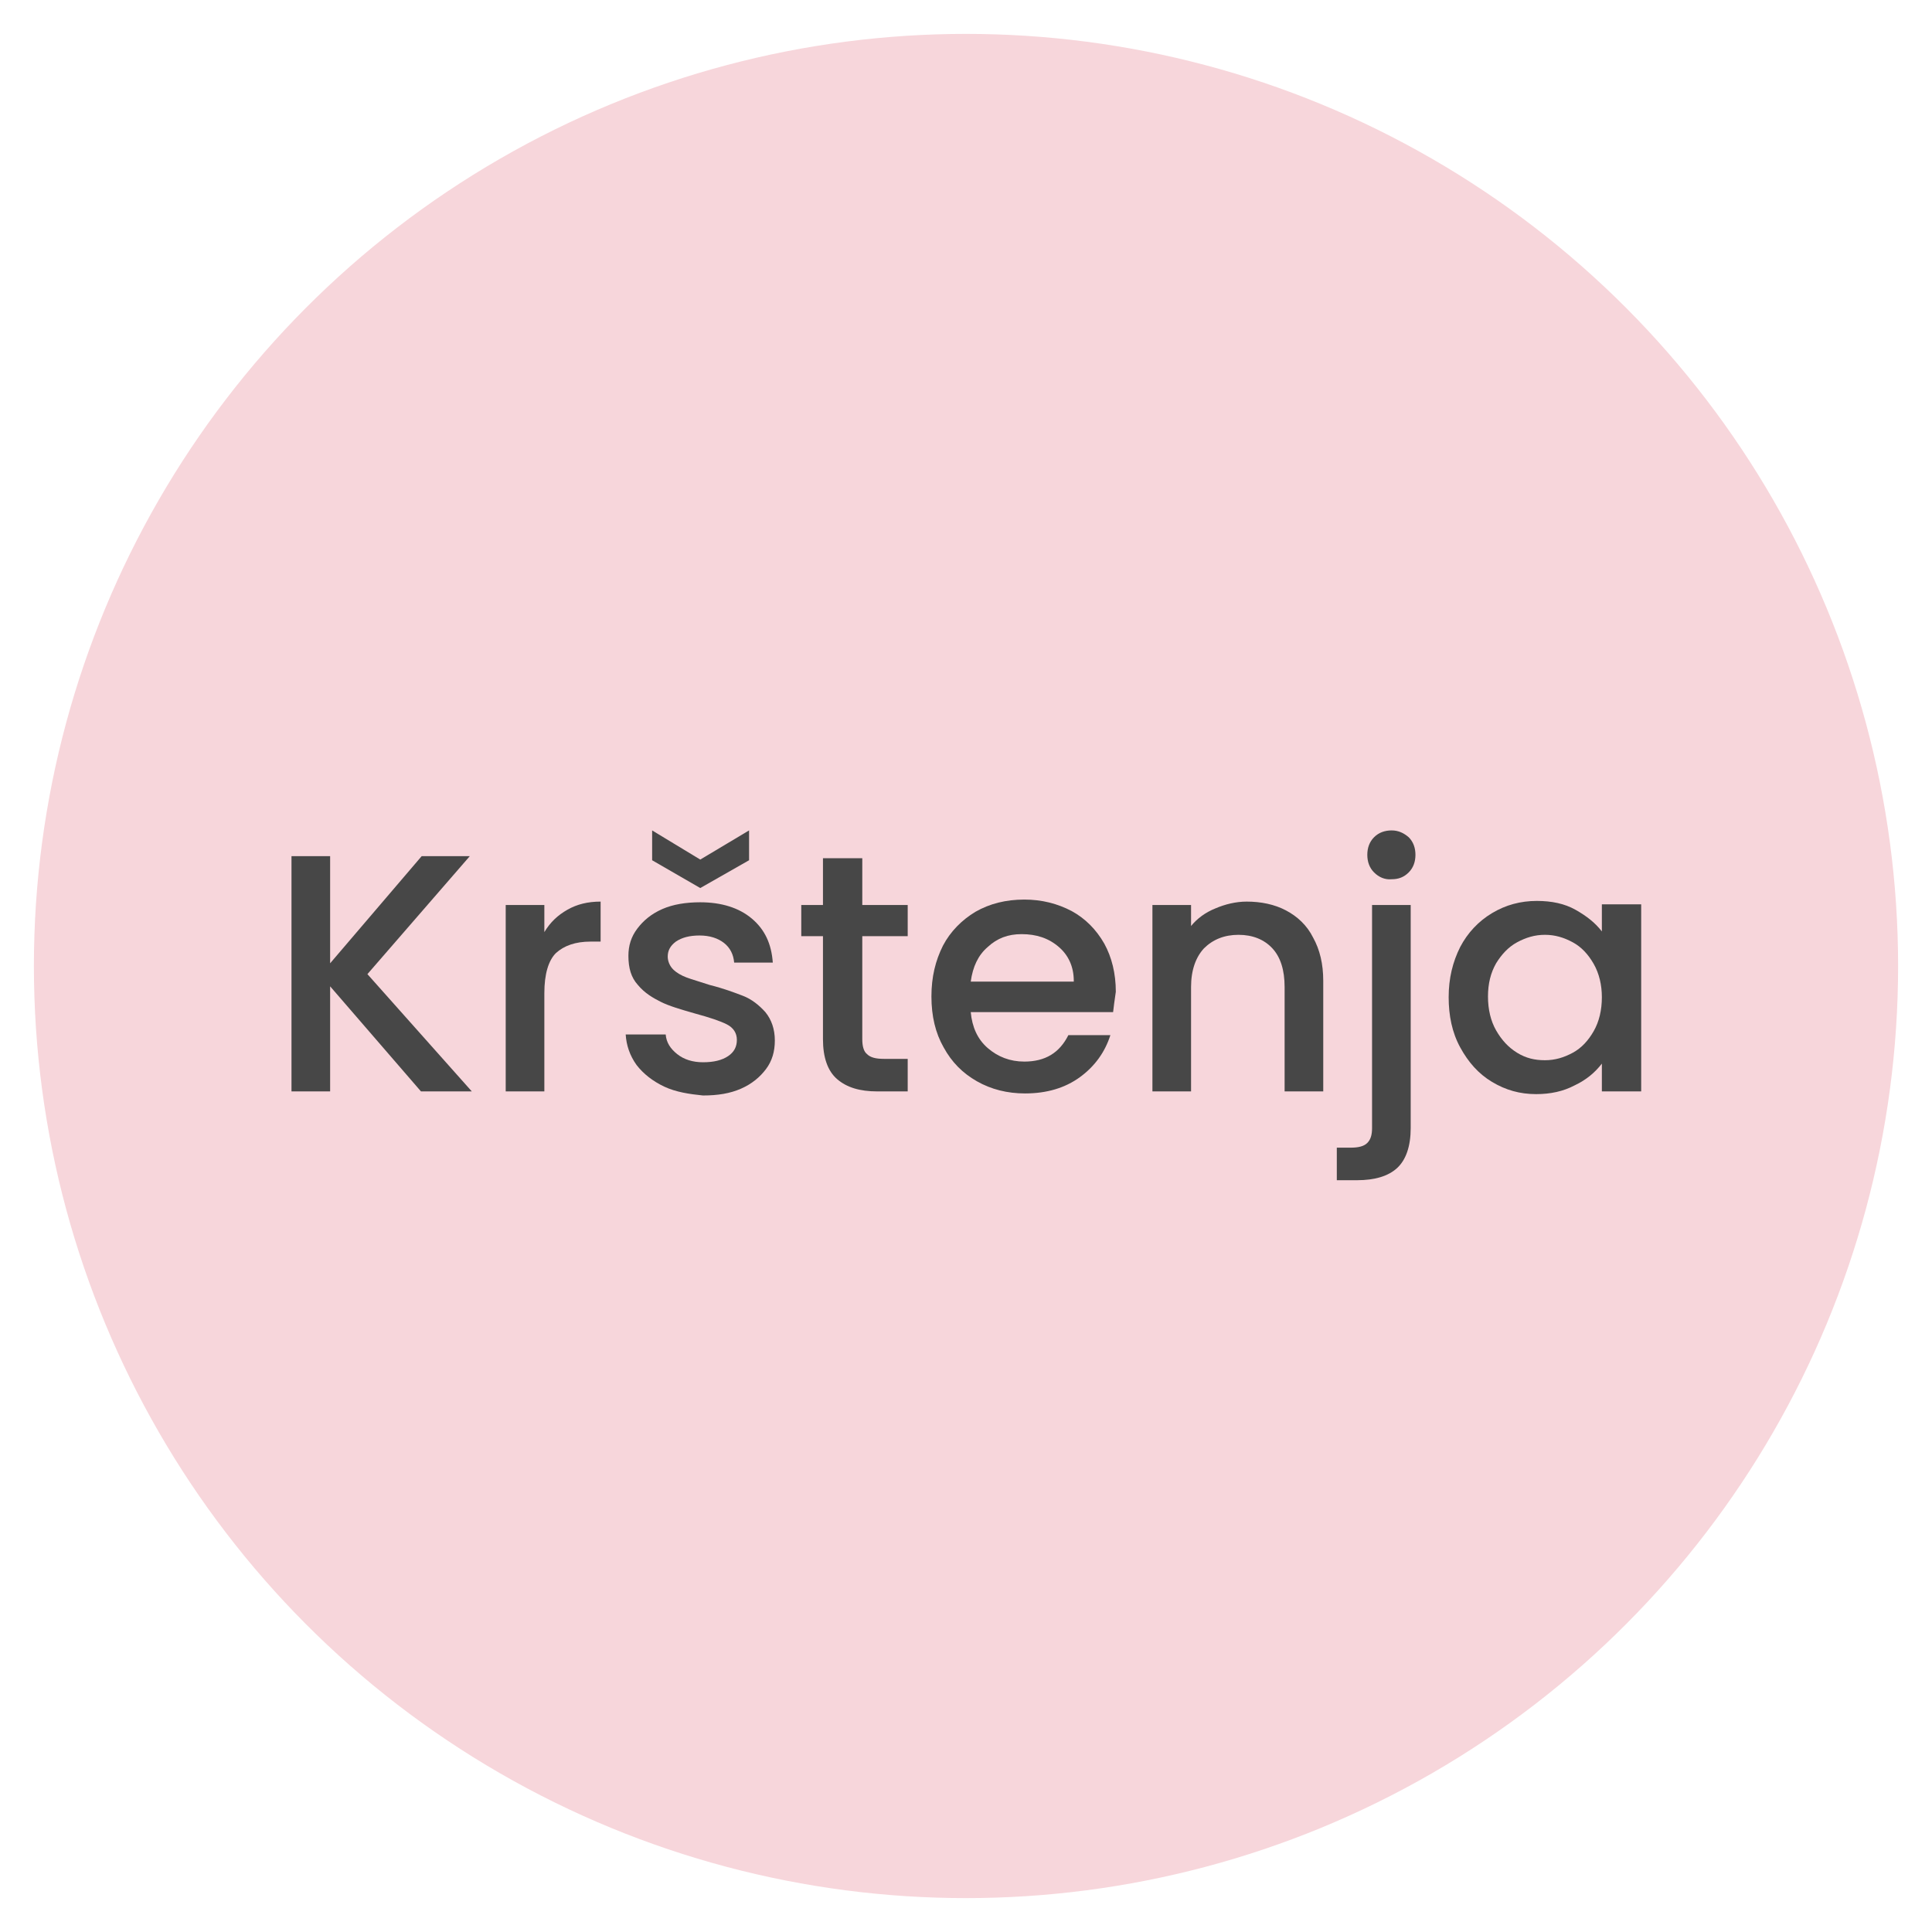
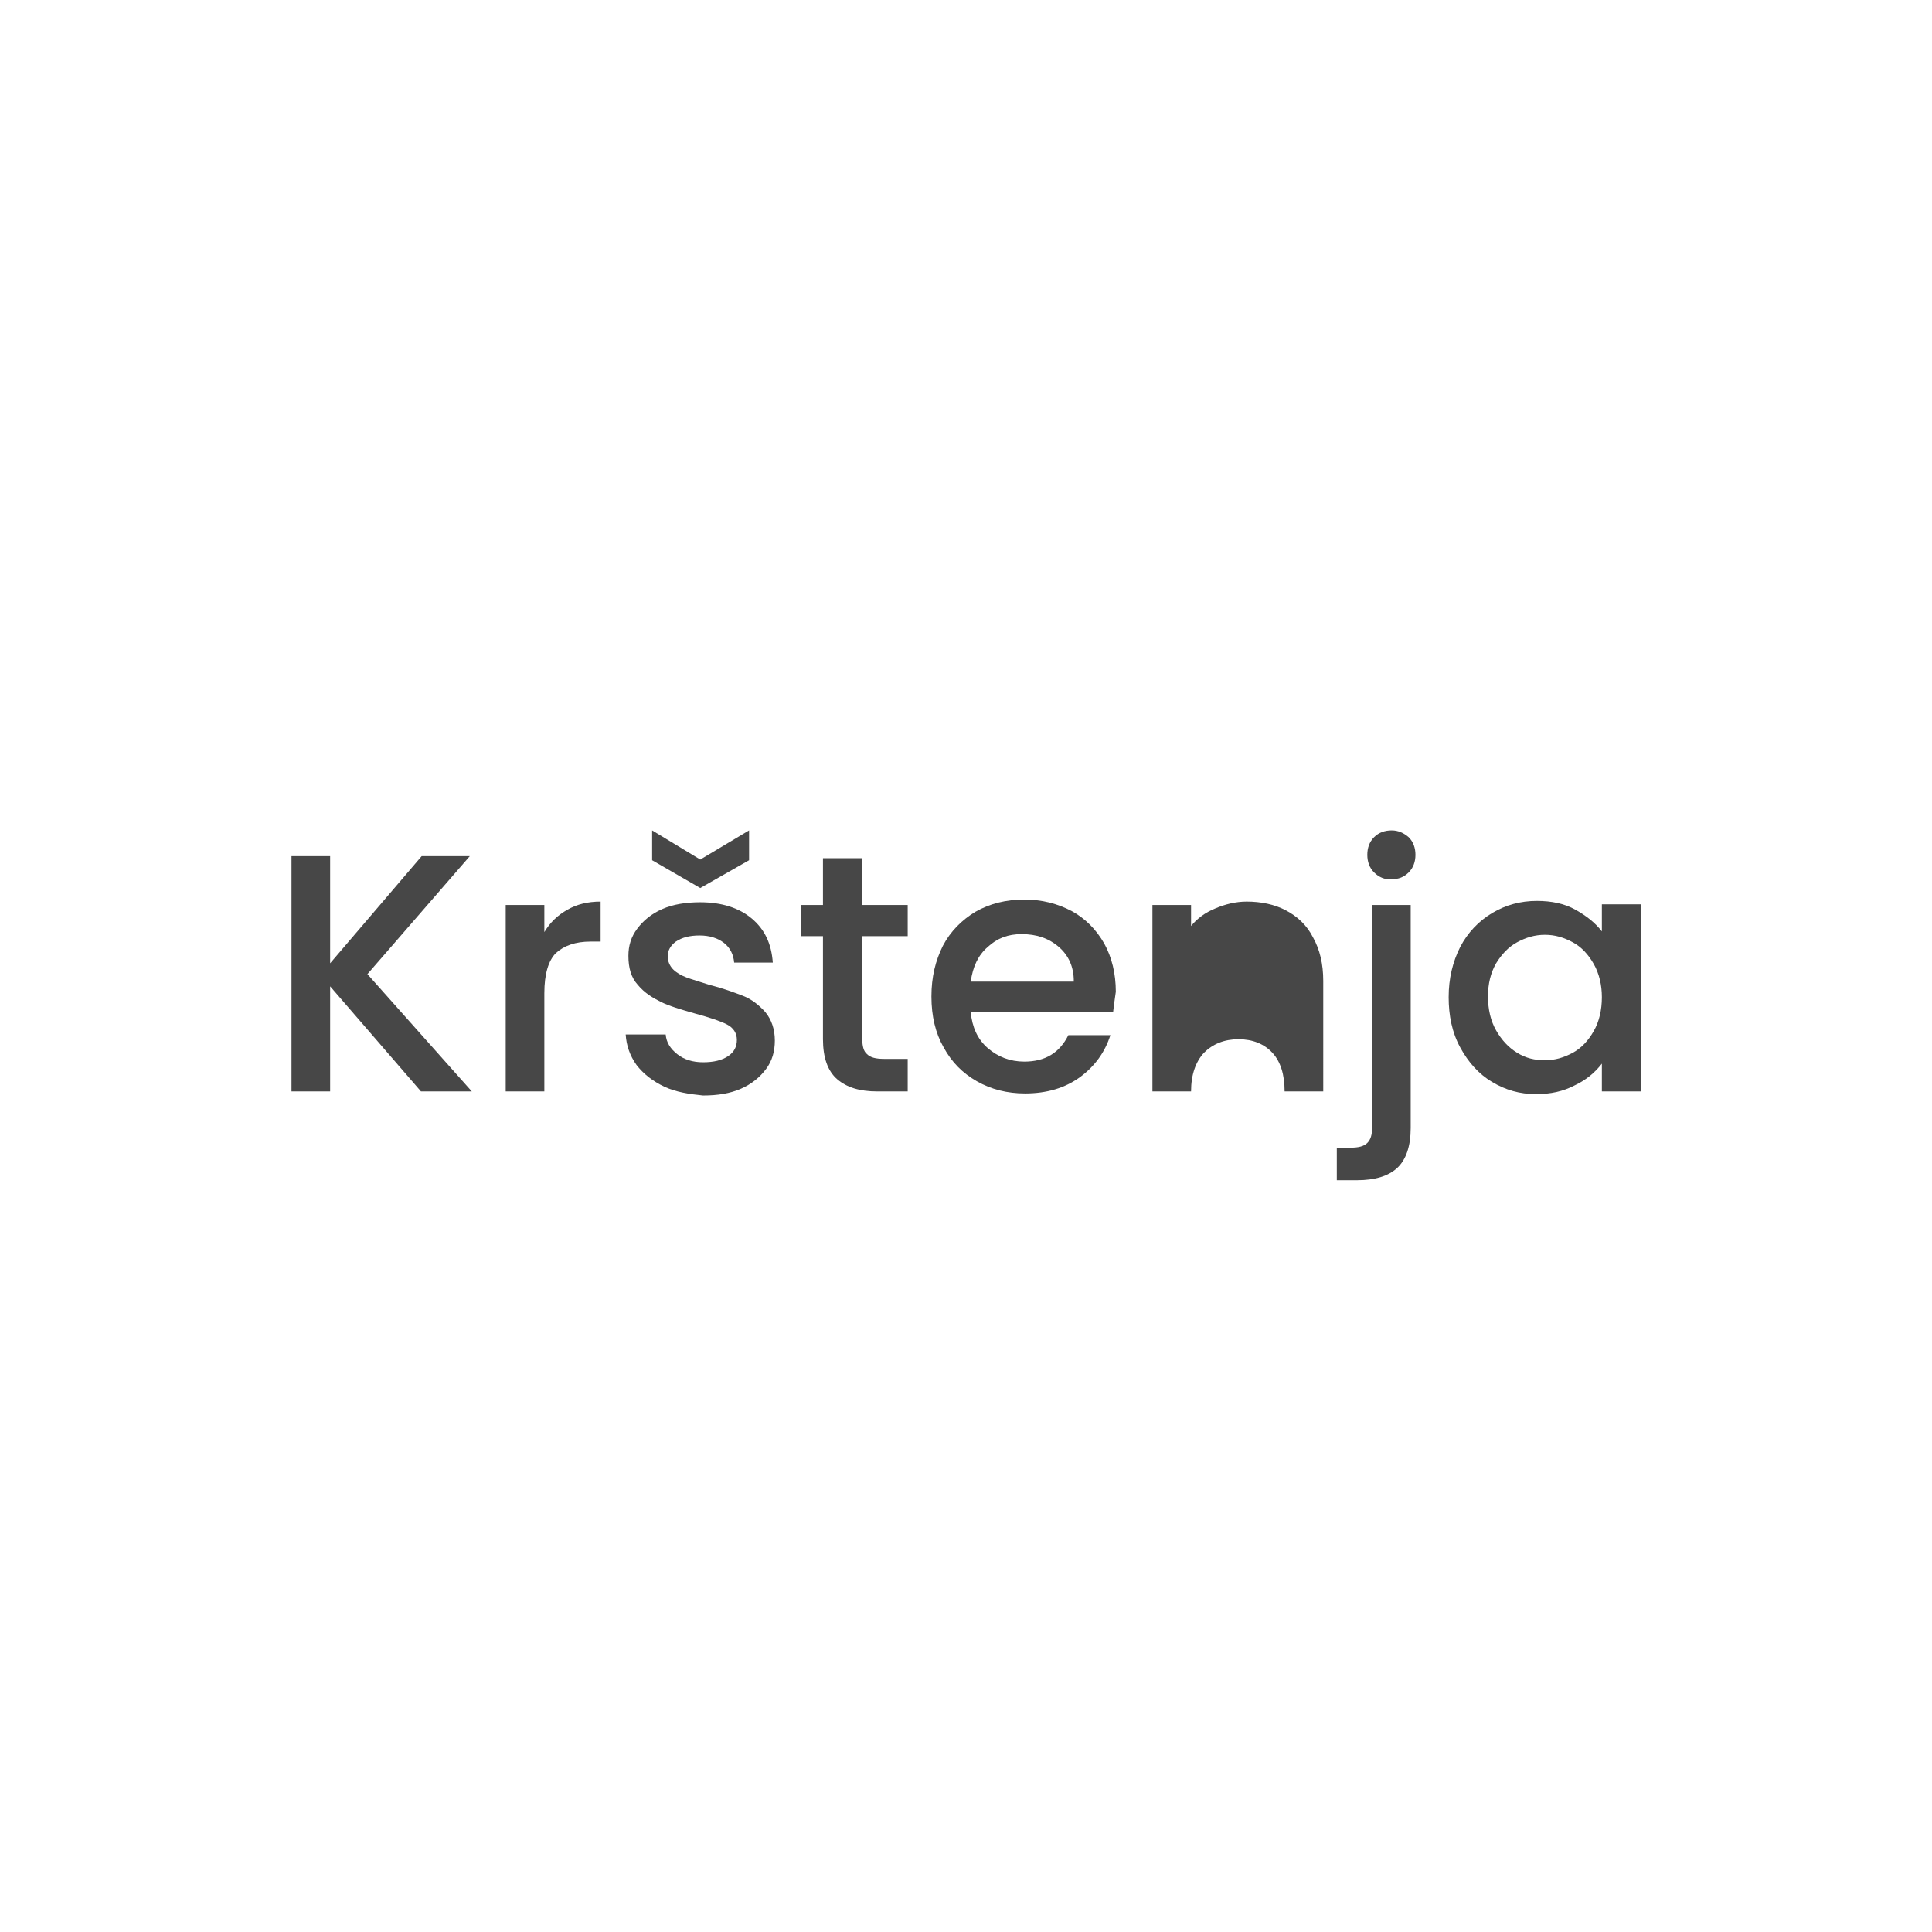
<svg xmlns="http://www.w3.org/2000/svg" id="Layer_1" x="0px" y="0px" width="285px" height="285px" viewBox="0 0 285 285" style="enable-background:new 0 0 285 285;" xml:space="preserve">
  <g>
-     <circle style="fill:#F7D6DB;" cx="142.5" cy="142.5" r="137.5" />
-   </g>
+     </g>
  <g>
    <path style="fill:#474747;" d="M62.1,161l-13.4-15.5V161H43v-34.7h5.7v15.8l13.5-15.8h7.1l-15.1,17.4L69.6,161H62.1z" />
    <path style="fill:#474747;" d="M83.7,134.2c1.4-0.8,3-1.2,4.9-1.2v5.9h-1.5c-2.2,0-3.9,0.6-5.1,1.7c-1.1,1.1-1.7,3.1-1.7,5.9V161  h-5.7v-27.5h5.7v4C81.2,136,82.3,135,83.7,134.2z" />
    <path style="fill:#474747;" d="M98,160.3c-1.7-0.8-3.1-1.9-4.1-3.2c-1-1.4-1.5-2.9-1.6-4.5h5.9c0.1,1.2,0.7,2.1,1.7,2.9  c1,0.8,2.3,1.2,3.8,1.2c1.6,0,2.8-0.3,3.7-0.9c0.9-0.6,1.3-1.4,1.3-2.4c0-1-0.5-1.8-1.5-2.3c-1-0.5-2.5-1-4.7-1.6  c-2.1-0.6-3.8-1.1-5-1.7s-2.4-1.3-3.4-2.5c-1-1.1-1.4-2.5-1.4-4.3c0-1.5,0.4-2.8,1.3-4c0.9-1.2,2.1-2.2,3.7-2.9  c1.6-0.7,3.5-1,5.6-1c3.1,0,5.7,0.8,7.6,2.4c1.9,1.6,2.9,3.7,3.1,6.5h-5.7c-0.1-1.2-0.6-2.2-1.5-2.9c-0.9-0.7-2.1-1.1-3.6-1.1  c-1.5,0-2.6,0.3-3.5,0.9c-0.8,0.6-1.2,1.3-1.2,2.2c0,0.7,0.3,1.4,0.8,1.9c0.5,0.5,1.2,0.9,2,1.2c0.8,0.3,1.9,0.6,3.4,1.1  c2,0.5,3.6,1.1,4.9,1.6c1.3,0.5,2.4,1.4,3.3,2.4c0.9,1.1,1.4,2.5,1.4,4.2c0,1.6-0.4,3-1.3,4.2c-0.9,1.2-2.1,2.2-3.7,2.9  c-1.6,0.7-3.4,1-5.6,1C101.7,161.4,99.7,161.1,98,160.3z M110.5,126.9l-7.2,4.1l-7.1-4.1v-4.4l7.1,4.3l7.2-4.3V126.9z" />
    <path style="fill:#474747;" d="M127.2,138.1v15.2c0,1,0.2,1.8,0.7,2.2c0.5,0.5,1.3,0.7,2.5,0.7h3.5v4.8h-4.5  c-2.6,0-4.5-0.6-5.9-1.8c-1.4-1.2-2.1-3.2-2.1-5.9v-15.2h-3.2v-4.6h3.2v-6.9h5.8v6.9h6.7v4.6H127.2z" />
    <path style="fill:#474747;" d="M164.2,149.3h-21c0.2,2.2,1,4,2.5,5.3c1.5,1.3,3.3,2,5.4,2c3.1,0,5.2-1.3,6.5-3.9h6.2  c-0.8,2.5-2.3,4.6-4.5,6.2s-4.9,2.4-8.1,2.4c-2.6,0-5-0.6-7.1-1.8c-2.1-1.2-3.7-2.8-4.9-5c-1.2-2.1-1.8-4.6-1.8-7.5  s0.6-5.3,1.7-7.5c1.1-2.1,2.8-3.8,4.8-5c2.1-1.2,4.5-1.8,7.2-1.8c2.6,0,4.9,0.6,7,1.7c2,1.1,3.6,2.7,4.8,4.8c1.1,2,1.7,4.4,1.7,7.1  C164.4,147.6,164.3,148.5,164.2,149.3z M158.4,144.7c0-2.1-0.8-3.8-2.2-5c-1.5-1.3-3.3-1.9-5.5-1.9c-2,0-3.6,0.6-5,1.9  c-1.4,1.2-2.2,2.9-2.5,5.1H158.4z" />
-     <path style="fill:#474747;" d="M189.7,134.3c1.7,0.9,3.1,2.2,4,4c1,1.8,1.5,3.9,1.5,6.4V161h-5.7v-15.4c0-2.5-0.6-4.4-1.8-5.7  c-1.2-1.3-2.9-2-5-2c-2.1,0-3.8,0.7-5.1,2c-1.2,1.3-1.9,3.2-1.9,5.7V161H170v-27.5h5.7v3.1c0.9-1.1,2.1-2,3.6-2.6  c1.4-0.6,3-1,4.6-1C186,133,188,133.4,189.7,134.3z" />
+     <path style="fill:#474747;" d="M189.7,134.3c1.7,0.9,3.1,2.2,4,4c1,1.8,1.5,3.9,1.5,6.4V161h-5.7c0-2.5-0.6-4.4-1.8-5.7  c-1.2-1.3-2.9-2-5-2c-2.1,0-3.8,0.7-5.1,2c-1.2,1.3-1.9,3.2-1.9,5.7V161H170v-27.5h5.7v3.1c0.9-1.1,2.1-2,3.6-2.6  c1.4-0.6,3-1,4.6-1C186,133,188,133.4,189.7,134.3z" />
    <path style="fill:#474747;" d="M208.1,166.4c0,2.7-0.7,4.7-2,5.9c-1.3,1.2-3.3,1.8-5.9,1.8h-3v-4.8h2c1.2,0,2-0.2,2.5-0.7  c0.5-0.5,0.7-1.2,0.7-2.2v-32.9h5.7V166.4z M202.7,128.7c-0.7-0.7-1-1.6-1-2.6c0-1,0.3-1.9,1-2.6c0.7-0.7,1.6-1,2.6-1  c1,0,1.8,0.4,2.5,1c0.7,0.7,1,1.6,1,2.6c0,1-0.3,1.9-1,2.6s-1.5,1-2.5,1C204.3,129.8,203.4,129.4,202.7,128.7z" />
    <path style="fill:#474747;" d="M215.4,139.7c1.1-2.1,2.7-3.8,4.7-5c2-1.2,4.2-1.8,6.6-1.8c2.2,0,4.1,0.4,5.7,1.3  c1.6,0.9,2.9,1.9,3.9,3.2v-4h5.8V161h-5.8v-4.1c-1,1.3-2.3,2.4-4,3.2c-1.7,0.9-3.6,1.3-5.7,1.3c-2.4,0-4.5-0.6-6.5-1.8  s-3.5-2.9-4.7-5.1c-1.2-2.2-1.7-4.7-1.7-7.4C213.7,144.3,214.3,141.9,215.4,139.7z M235.1,142.2c-0.8-1.4-1.8-2.5-3.1-3.2  c-1.3-0.7-2.6-1.1-4.1-1.1s-2.8,0.4-4.1,1.1c-1.3,0.7-2.3,1.8-3.1,3.1c-0.8,1.4-1.2,3-1.2,4.9c0,1.9,0.4,3.6,1.2,5  c0.8,1.4,1.8,2.5,3.1,3.3s2.6,1.1,4.1,1.1c1.5,0,2.8-0.4,4.1-1.1c1.3-0.7,2.3-1.8,3.1-3.2c0.8-1.4,1.2-3.1,1.2-5  C236.3,145.3,235.9,143.6,235.1,142.2z" />
  </g>
</svg>